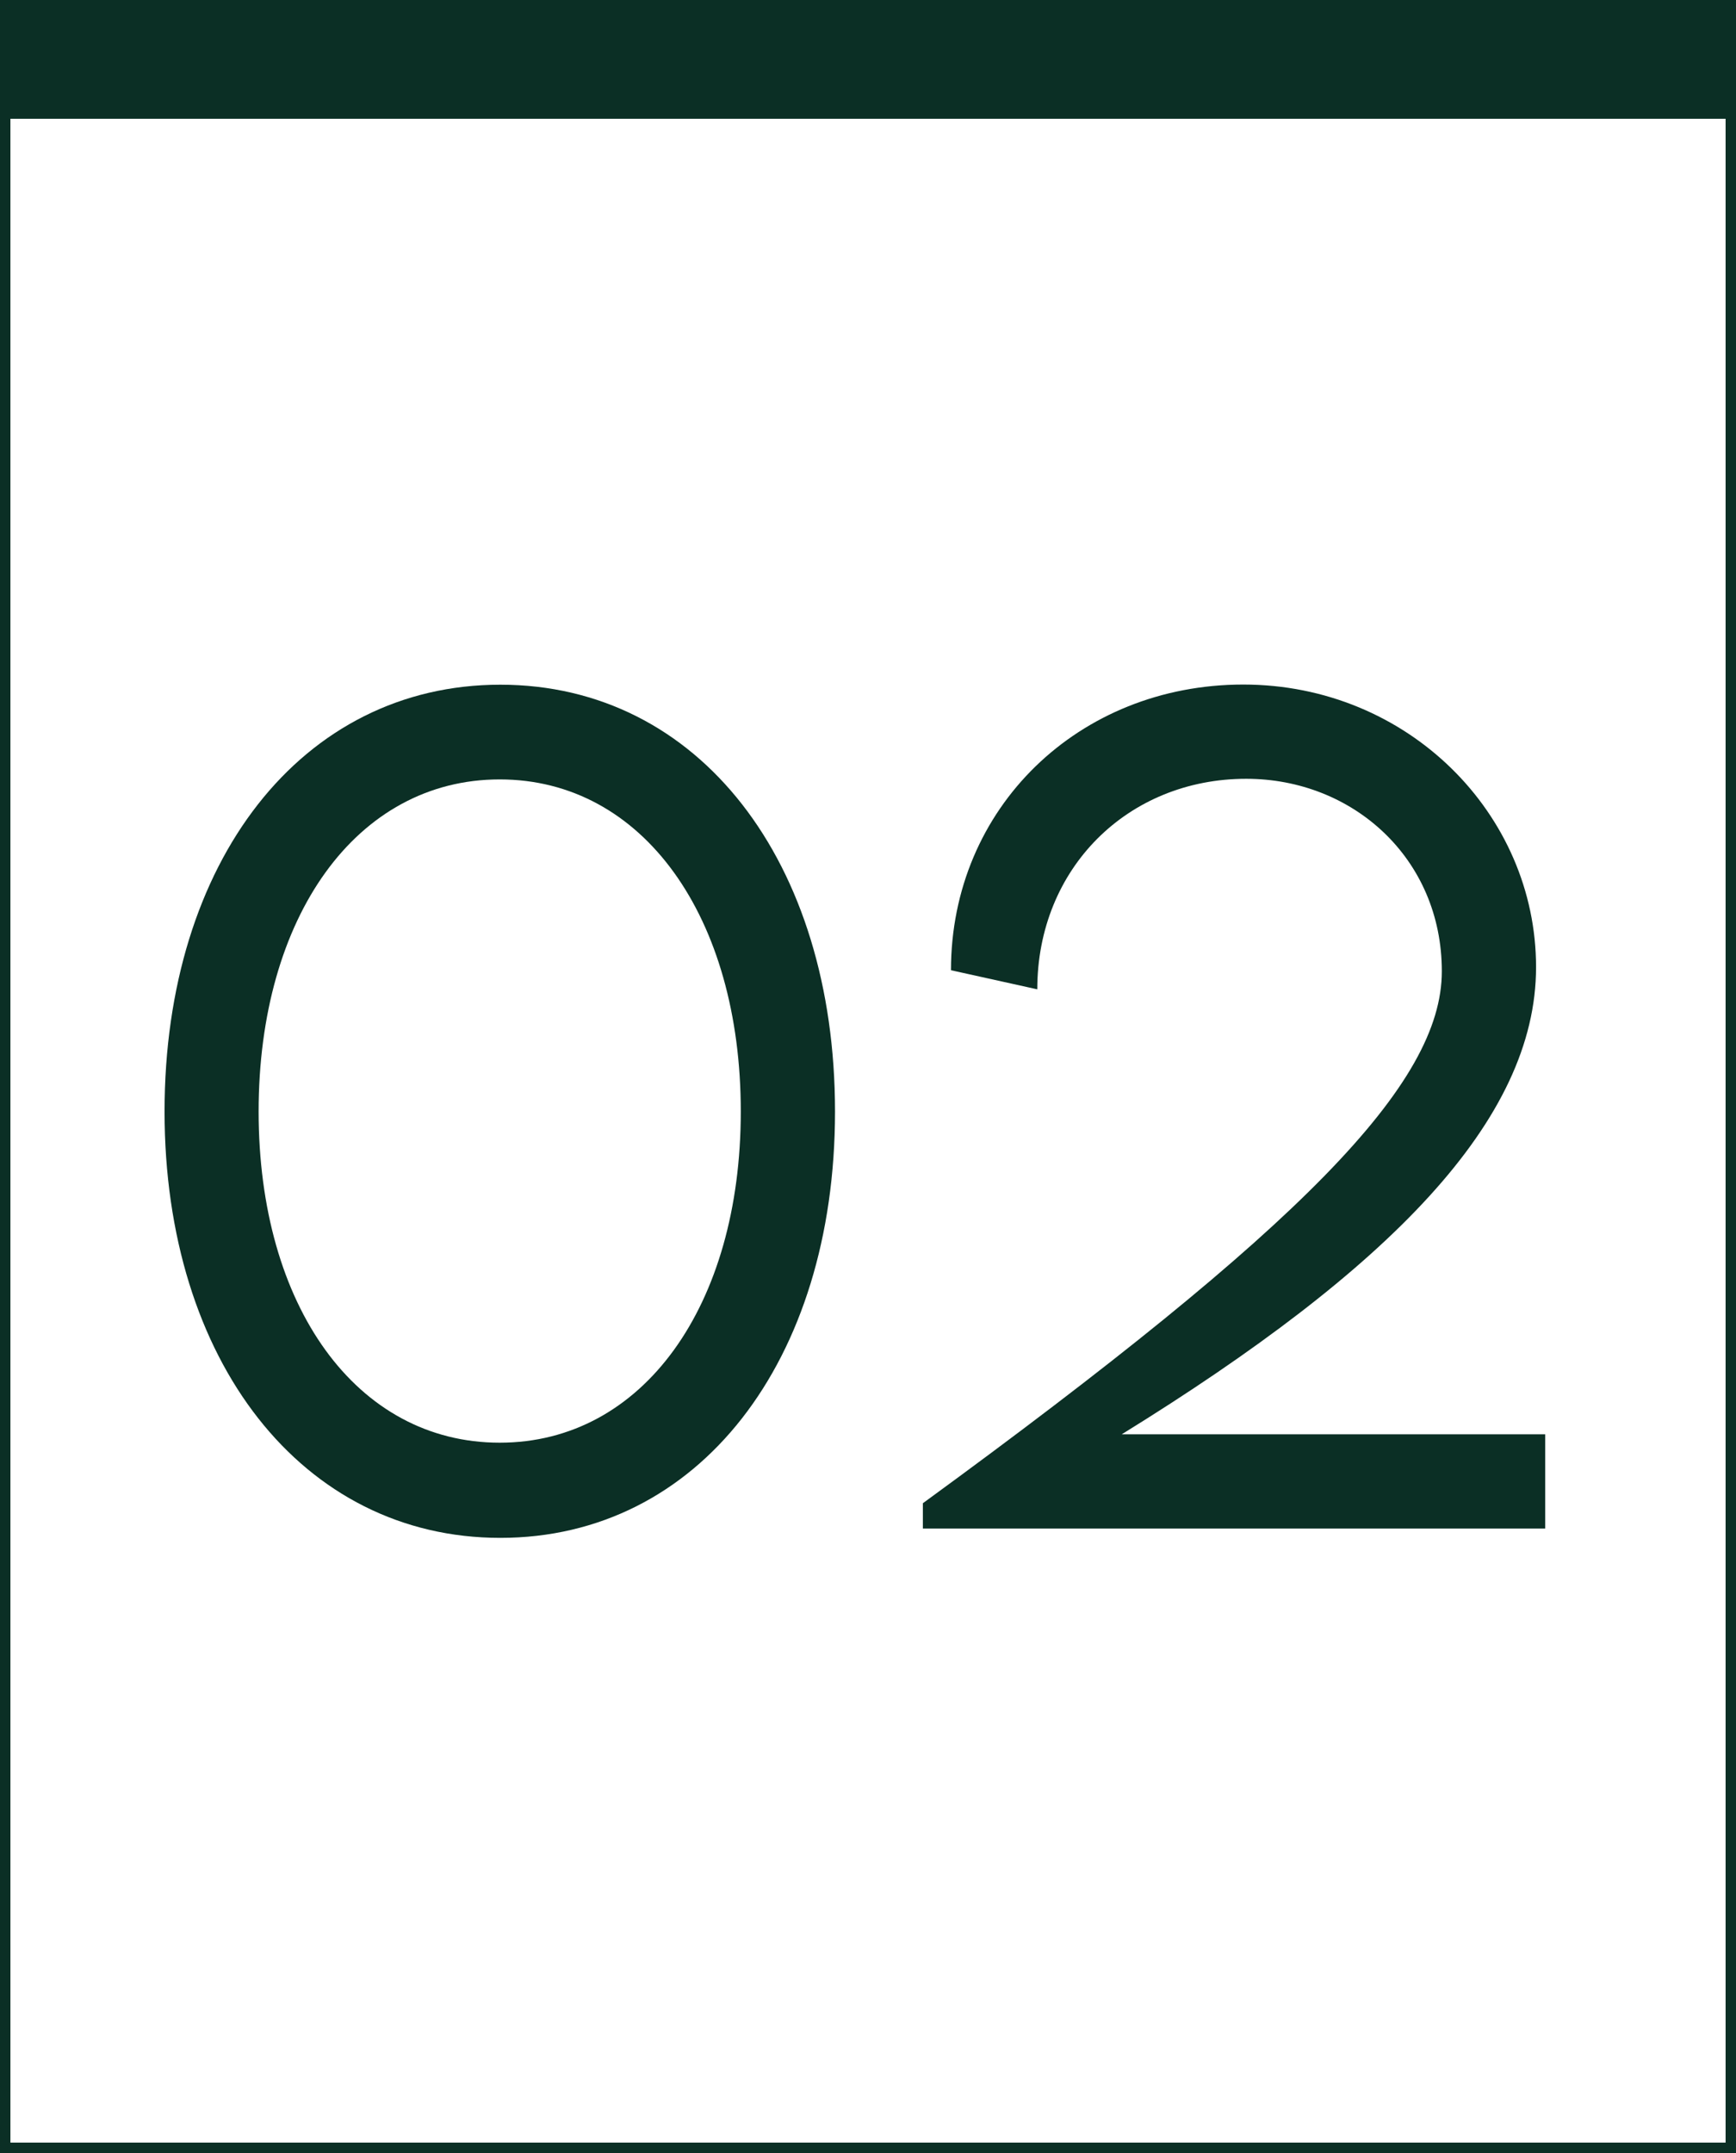
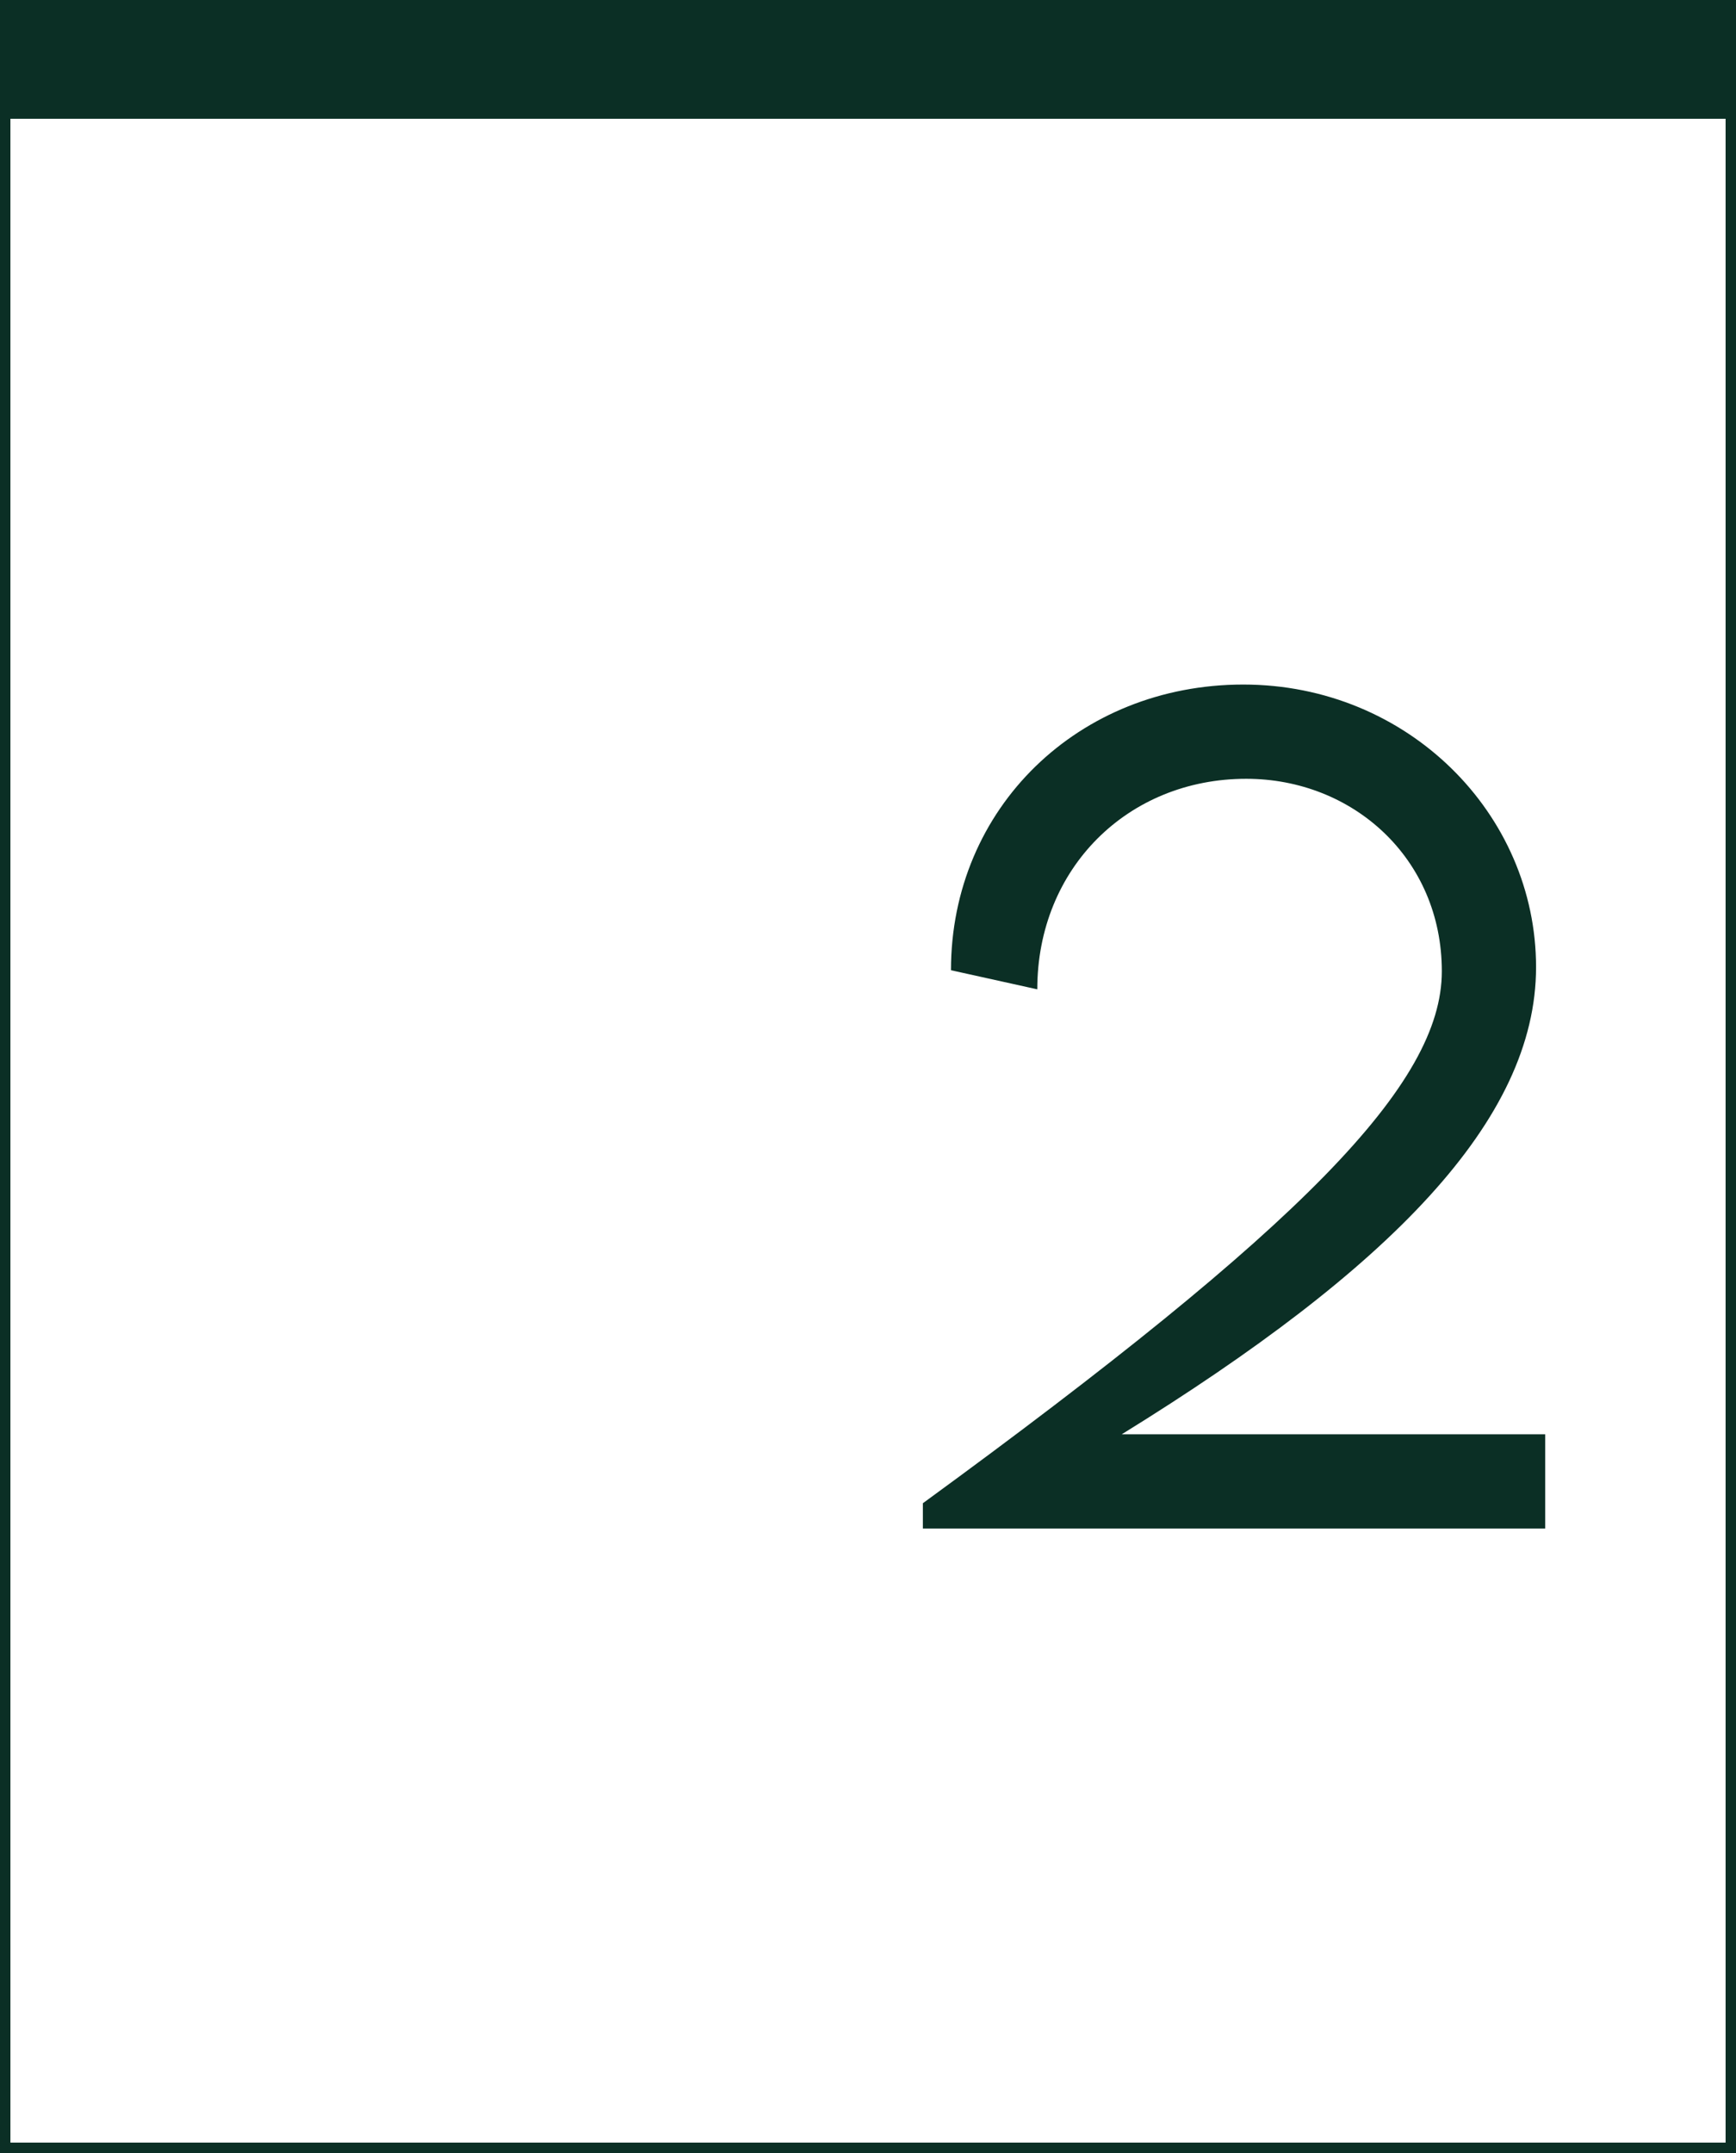
<svg xmlns="http://www.w3.org/2000/svg" id="uuid-f05ee1b4-9960-43d7-a476-a614b625d7c3" data-name="レイヤー 2" width="111.83" height="138.67" viewBox="0 0 111.83 138.67">
  <defs>
    <style>
      .uuid-9302df02-ae89-42ad-bea0-b0fc82df5a7a {
        fill: #0b2f25;
      }
    </style>
  </defs>
  <g id="uuid-284d6fad-599f-4e8d-8404-43e5f69cb7f1" data-name="レイヤー 1">
    <g>
      <g>
-         <path class="uuid-9302df02-ae89-42ad-bea0-b0fc82df5a7a" d="M10.6,71.59c0-16.1,8.83-27.49,21.63-27.49s21.56,11.4,21.56,27.49-8.8,27.46-21.56,27.46-21.63-11.4-21.63-27.46ZM47.72,71.59c0-12.53-6.3-21.39-15.53-21.39s-15.53,8.86-15.53,21.39,6.3,21.33,15.53,21.33,15.53-8.83,15.53-21.33Z" />
        <path class="uuid-9302df02-ae89-42ad-bea0-b0fc82df5a7a" d="M99.54,92.38v6.07h-40.09v-1.63c24.43-17.83,33.43-26.99,33.43-34.26s-5.73-12.4-12.6-12.4c-7.63,0-13.46,5.77-13.46,13.56l-5.56-1.23c0-10.46,8.23-18.4,18.83-18.4s18.86,8.33,18.86,18.2-9.43,19.43-26.69,30.09h27.29Z" />
      </g>
-       <path class="uuid-9302df02-ae89-42ad-bea0-b0fc82df5a7a" d="M111.16.67v137.33H.67V.67h110.49M111.83,0H0v138.67h111.83V0h0Z" />
+       <path class="uuid-9302df02-ae89-42ad-bea0-b0fc82df5a7a" d="M111.16.67v137.33H.67V.67h110.49M111.83,0H0v138.67h111.83h0Z" />
      <rect class="uuid-9302df02-ae89-42ad-bea0-b0fc82df5a7a" x="0" y="0" width="111.83" height="7.65" />
    </g>
  </g>
</svg>